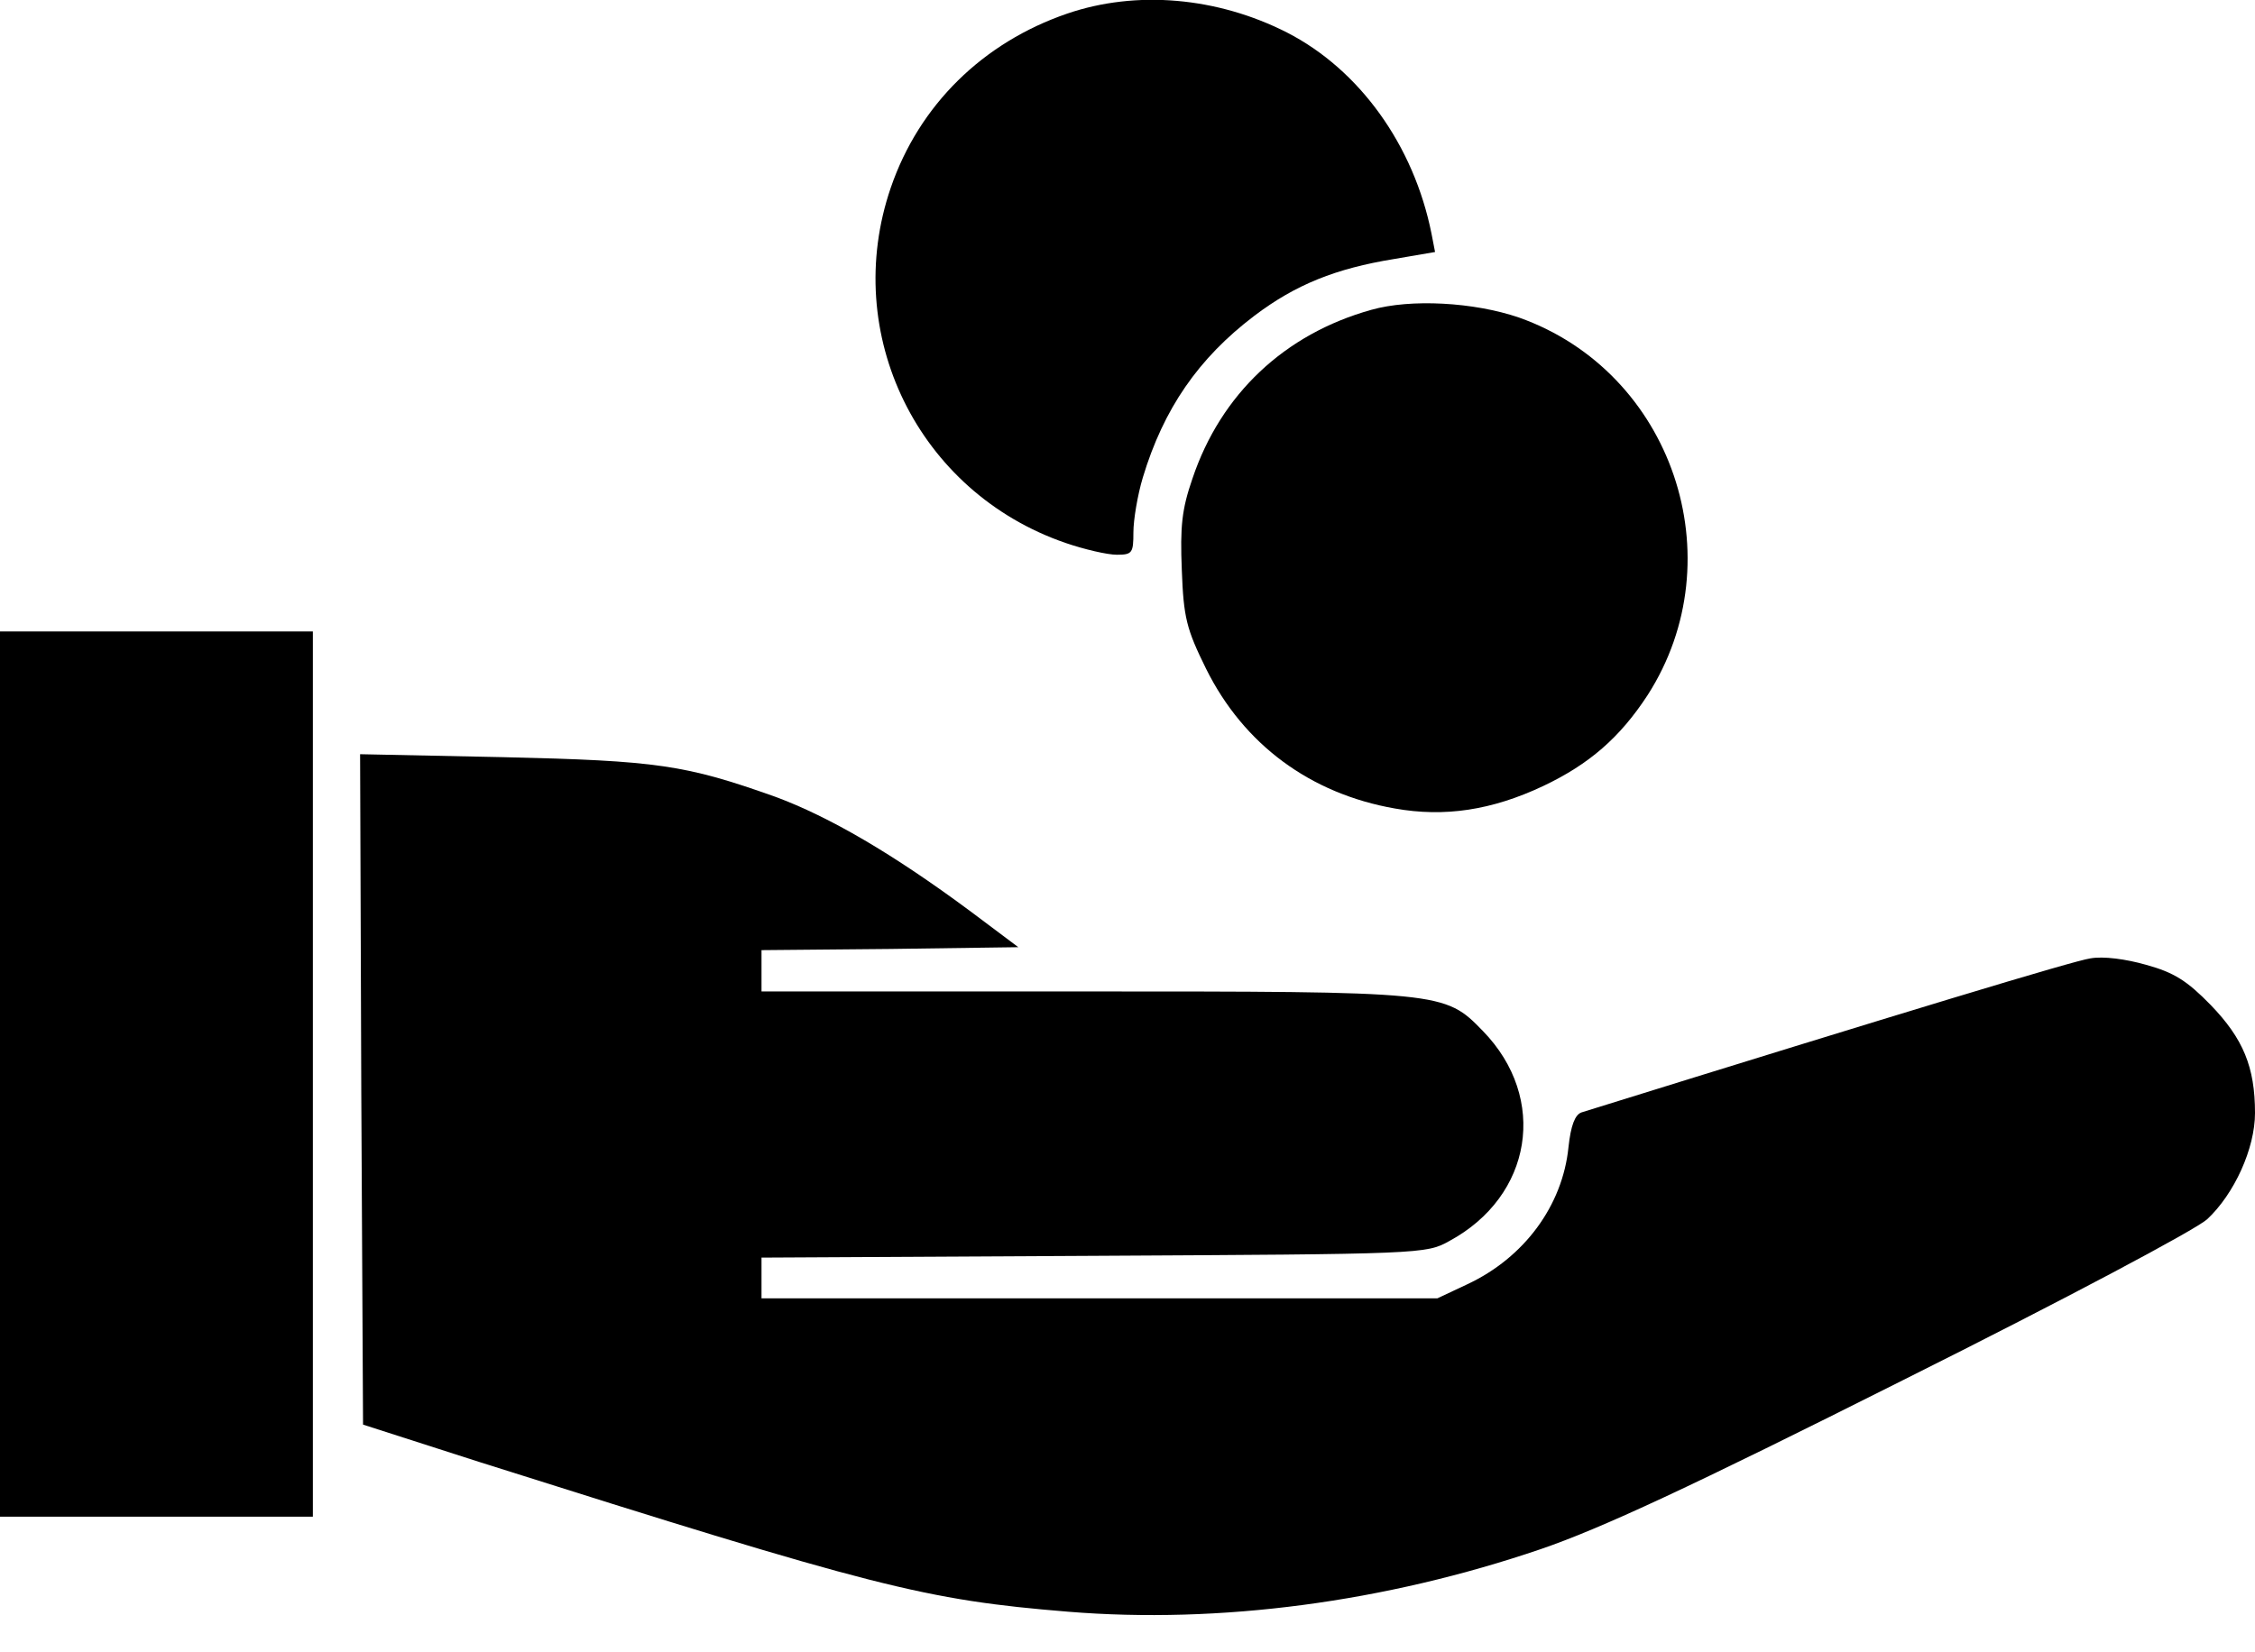
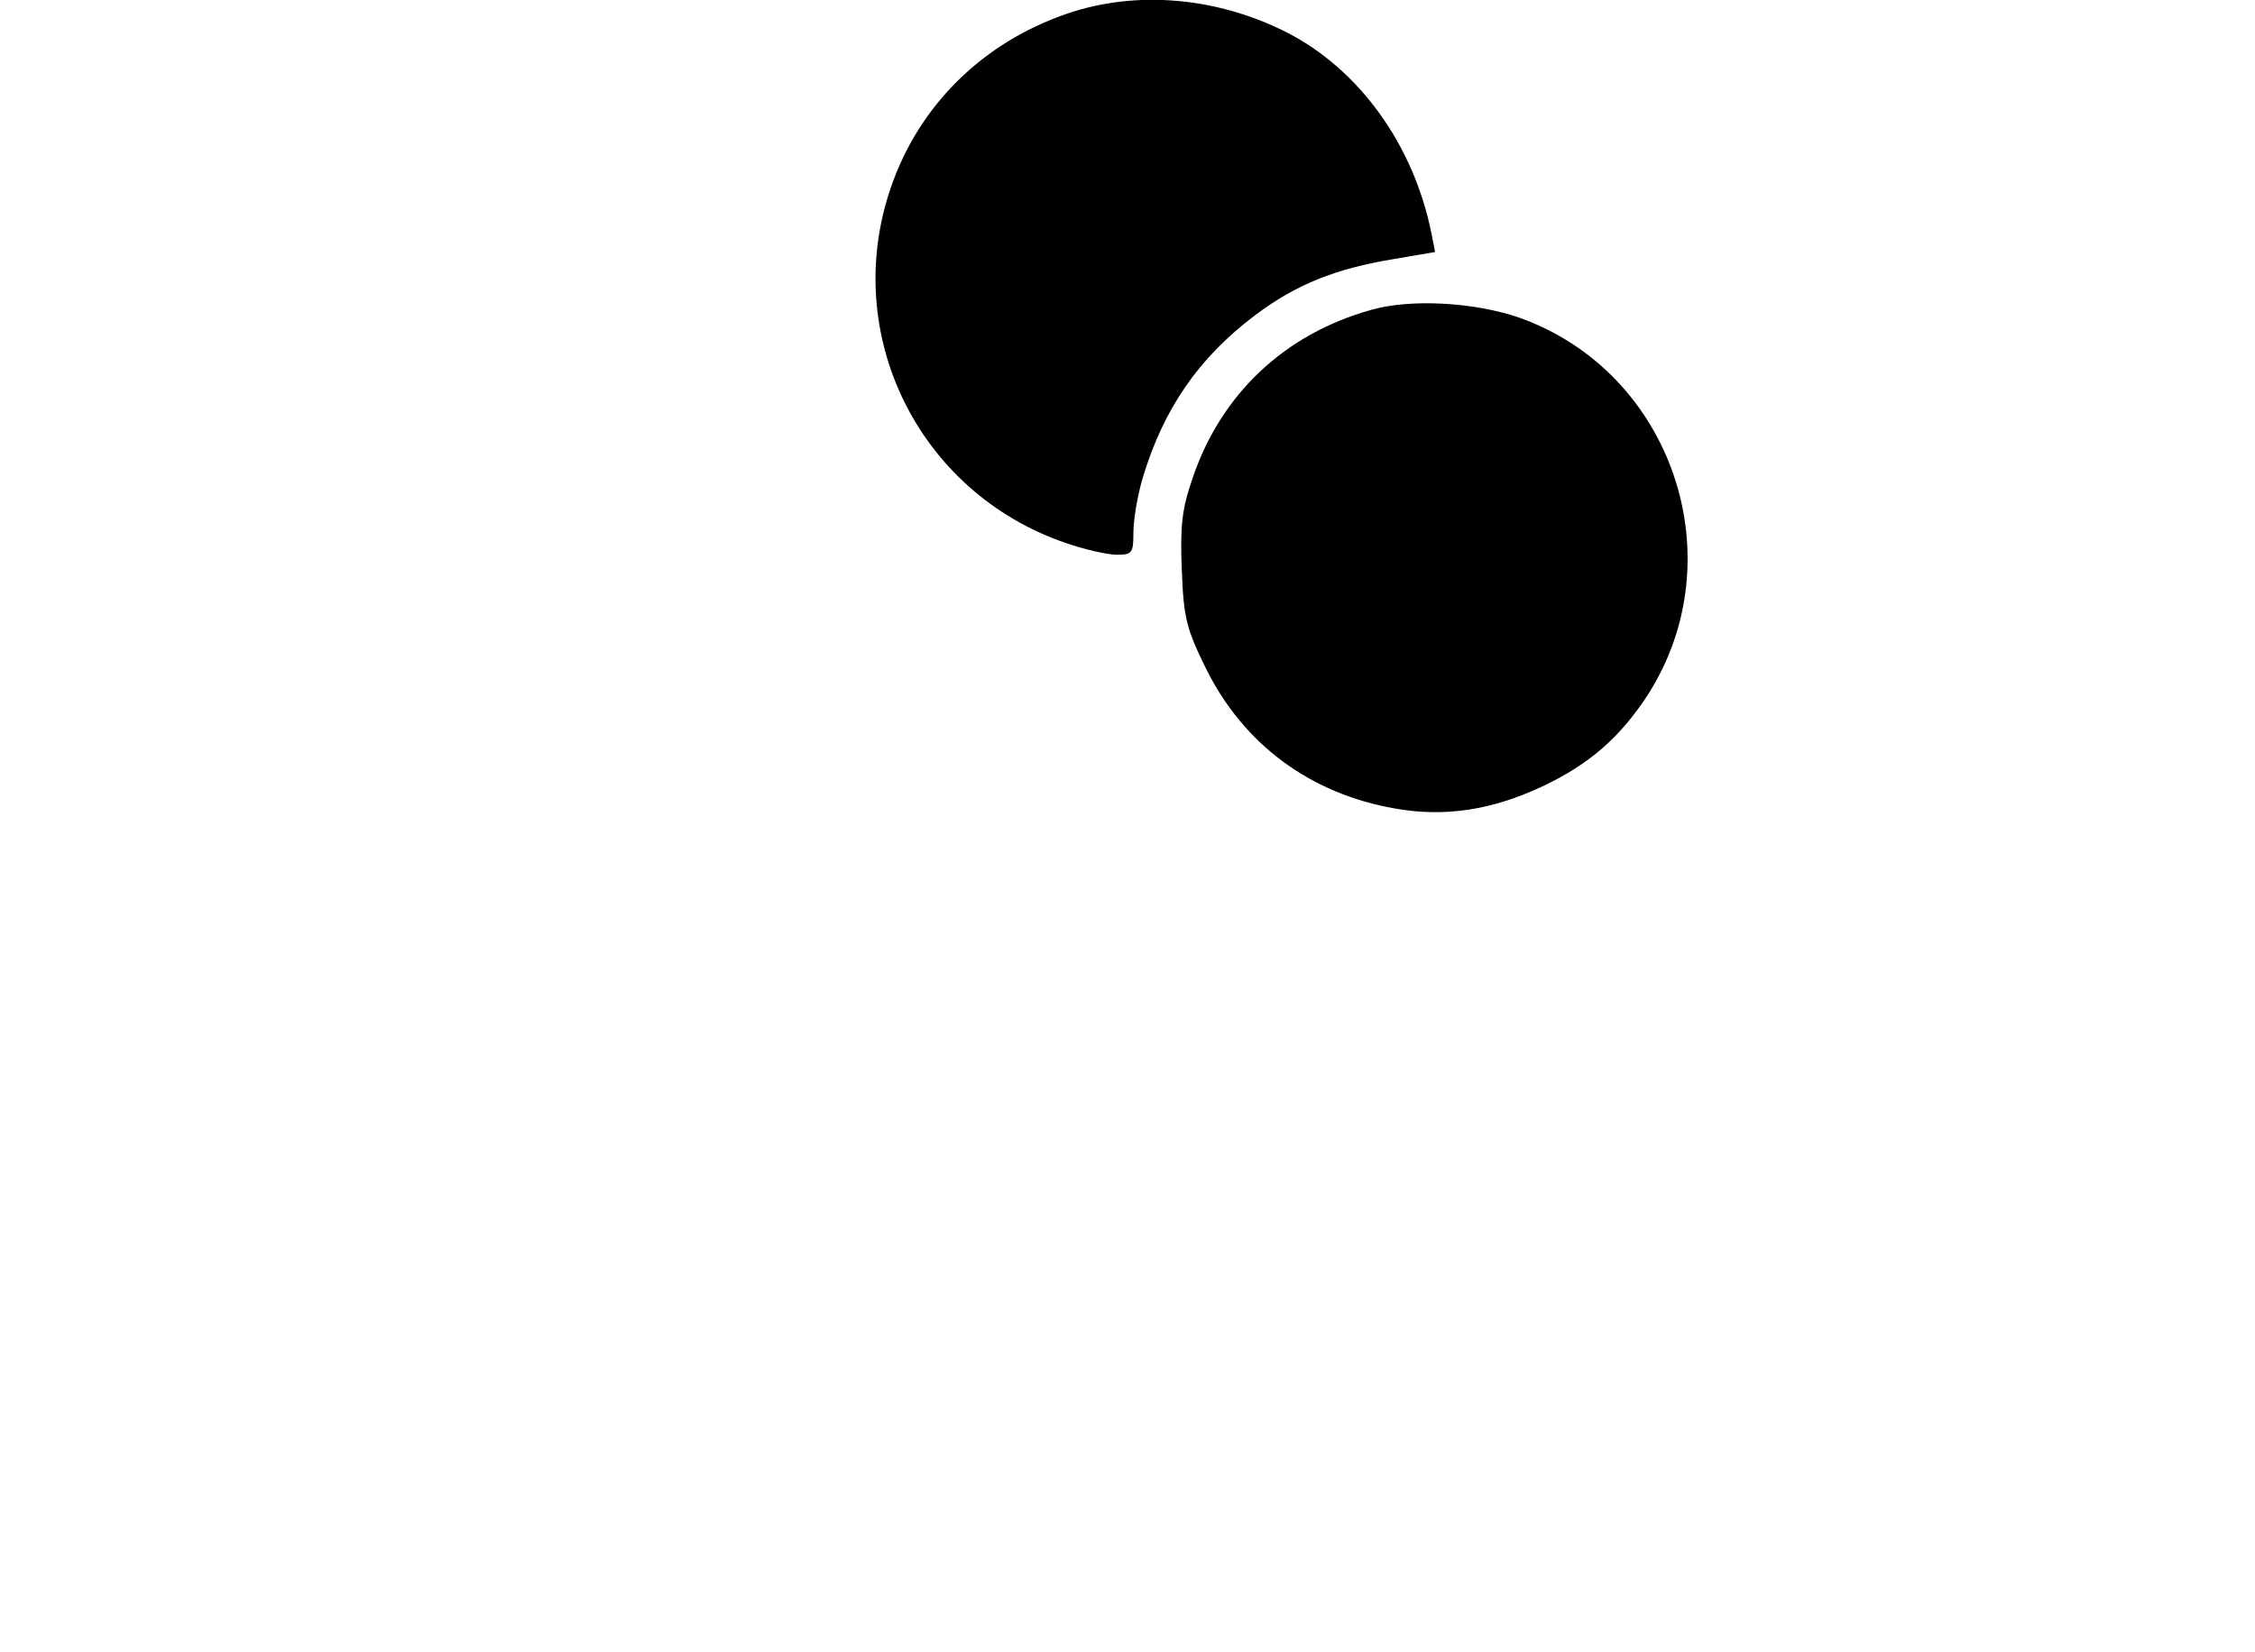
<svg xmlns="http://www.w3.org/2000/svg" version="1.0" width="382pt" height="280pt" viewBox="0 0 382 280" preserveAspectRatio="xMidYMid meet">
  <g transform="translate(0,280) scale(0.1,-0.1)" fill="#000000" stroke="none">
    <path d="M1808 2777 c-143 -49 -251 -155 -299 -295 -85 -248 46 -516 296 -602 32 -11 71 -20 87 -20 26 0 28 3 28 38 0 21 7 63 16 93 35 116 94 202 189 274 70 53 138 80 236 96 l70 12 -6 31 c-30 150 -122 278 -245 341 -118 60 -255 72 -372 32z" />
    <path d="M2323 2275 c-147 -41 -255 -143 -303 -286 -18 -52 -21 -81 -18 -155 3 -81 8 -100 41 -167 64 -129 177 -212 320 -237 84 -15 164 -3 251 38 78 37 130 82 177 154 149 232 42 548 -218 640 -76 26 -183 32 -250 13z" />
-     <path d="M0 980 l0 -750 265 0 265 0 0 750 0 750 -265 0 -265 0 0 -750z" />
-     <path d="M612 954 l3 -568 196 -63 c673 -213 755 -234 998 -254 257 -21 537 16 801 106 102 35 251 104 615 287 276 138 494 254 514 272 46 43 81 120 81 180 0 78 -20 126 -75 183 -40 41 -62 55 -109 68 -35 10 -73 15 -95 11 -28 -4 -312 -90 -862 -261 -11 -4 -18 -22 -22 -59 -10 -99 -75 -187 -171 -232 l-51 -24 -572 0 -573 0 0 35 0 34 563 3 c554 3 563 3 602 25 141 76 168 242 57 356 -65 67 -68 67 -679 67 l-543 0 0 35 0 35 218 2 217 3 -80 60 c-132 98 -240 161 -332 195 -152 54 -199 61 -461 67 l-242 5 2 -568z" />
  </g>
</svg>